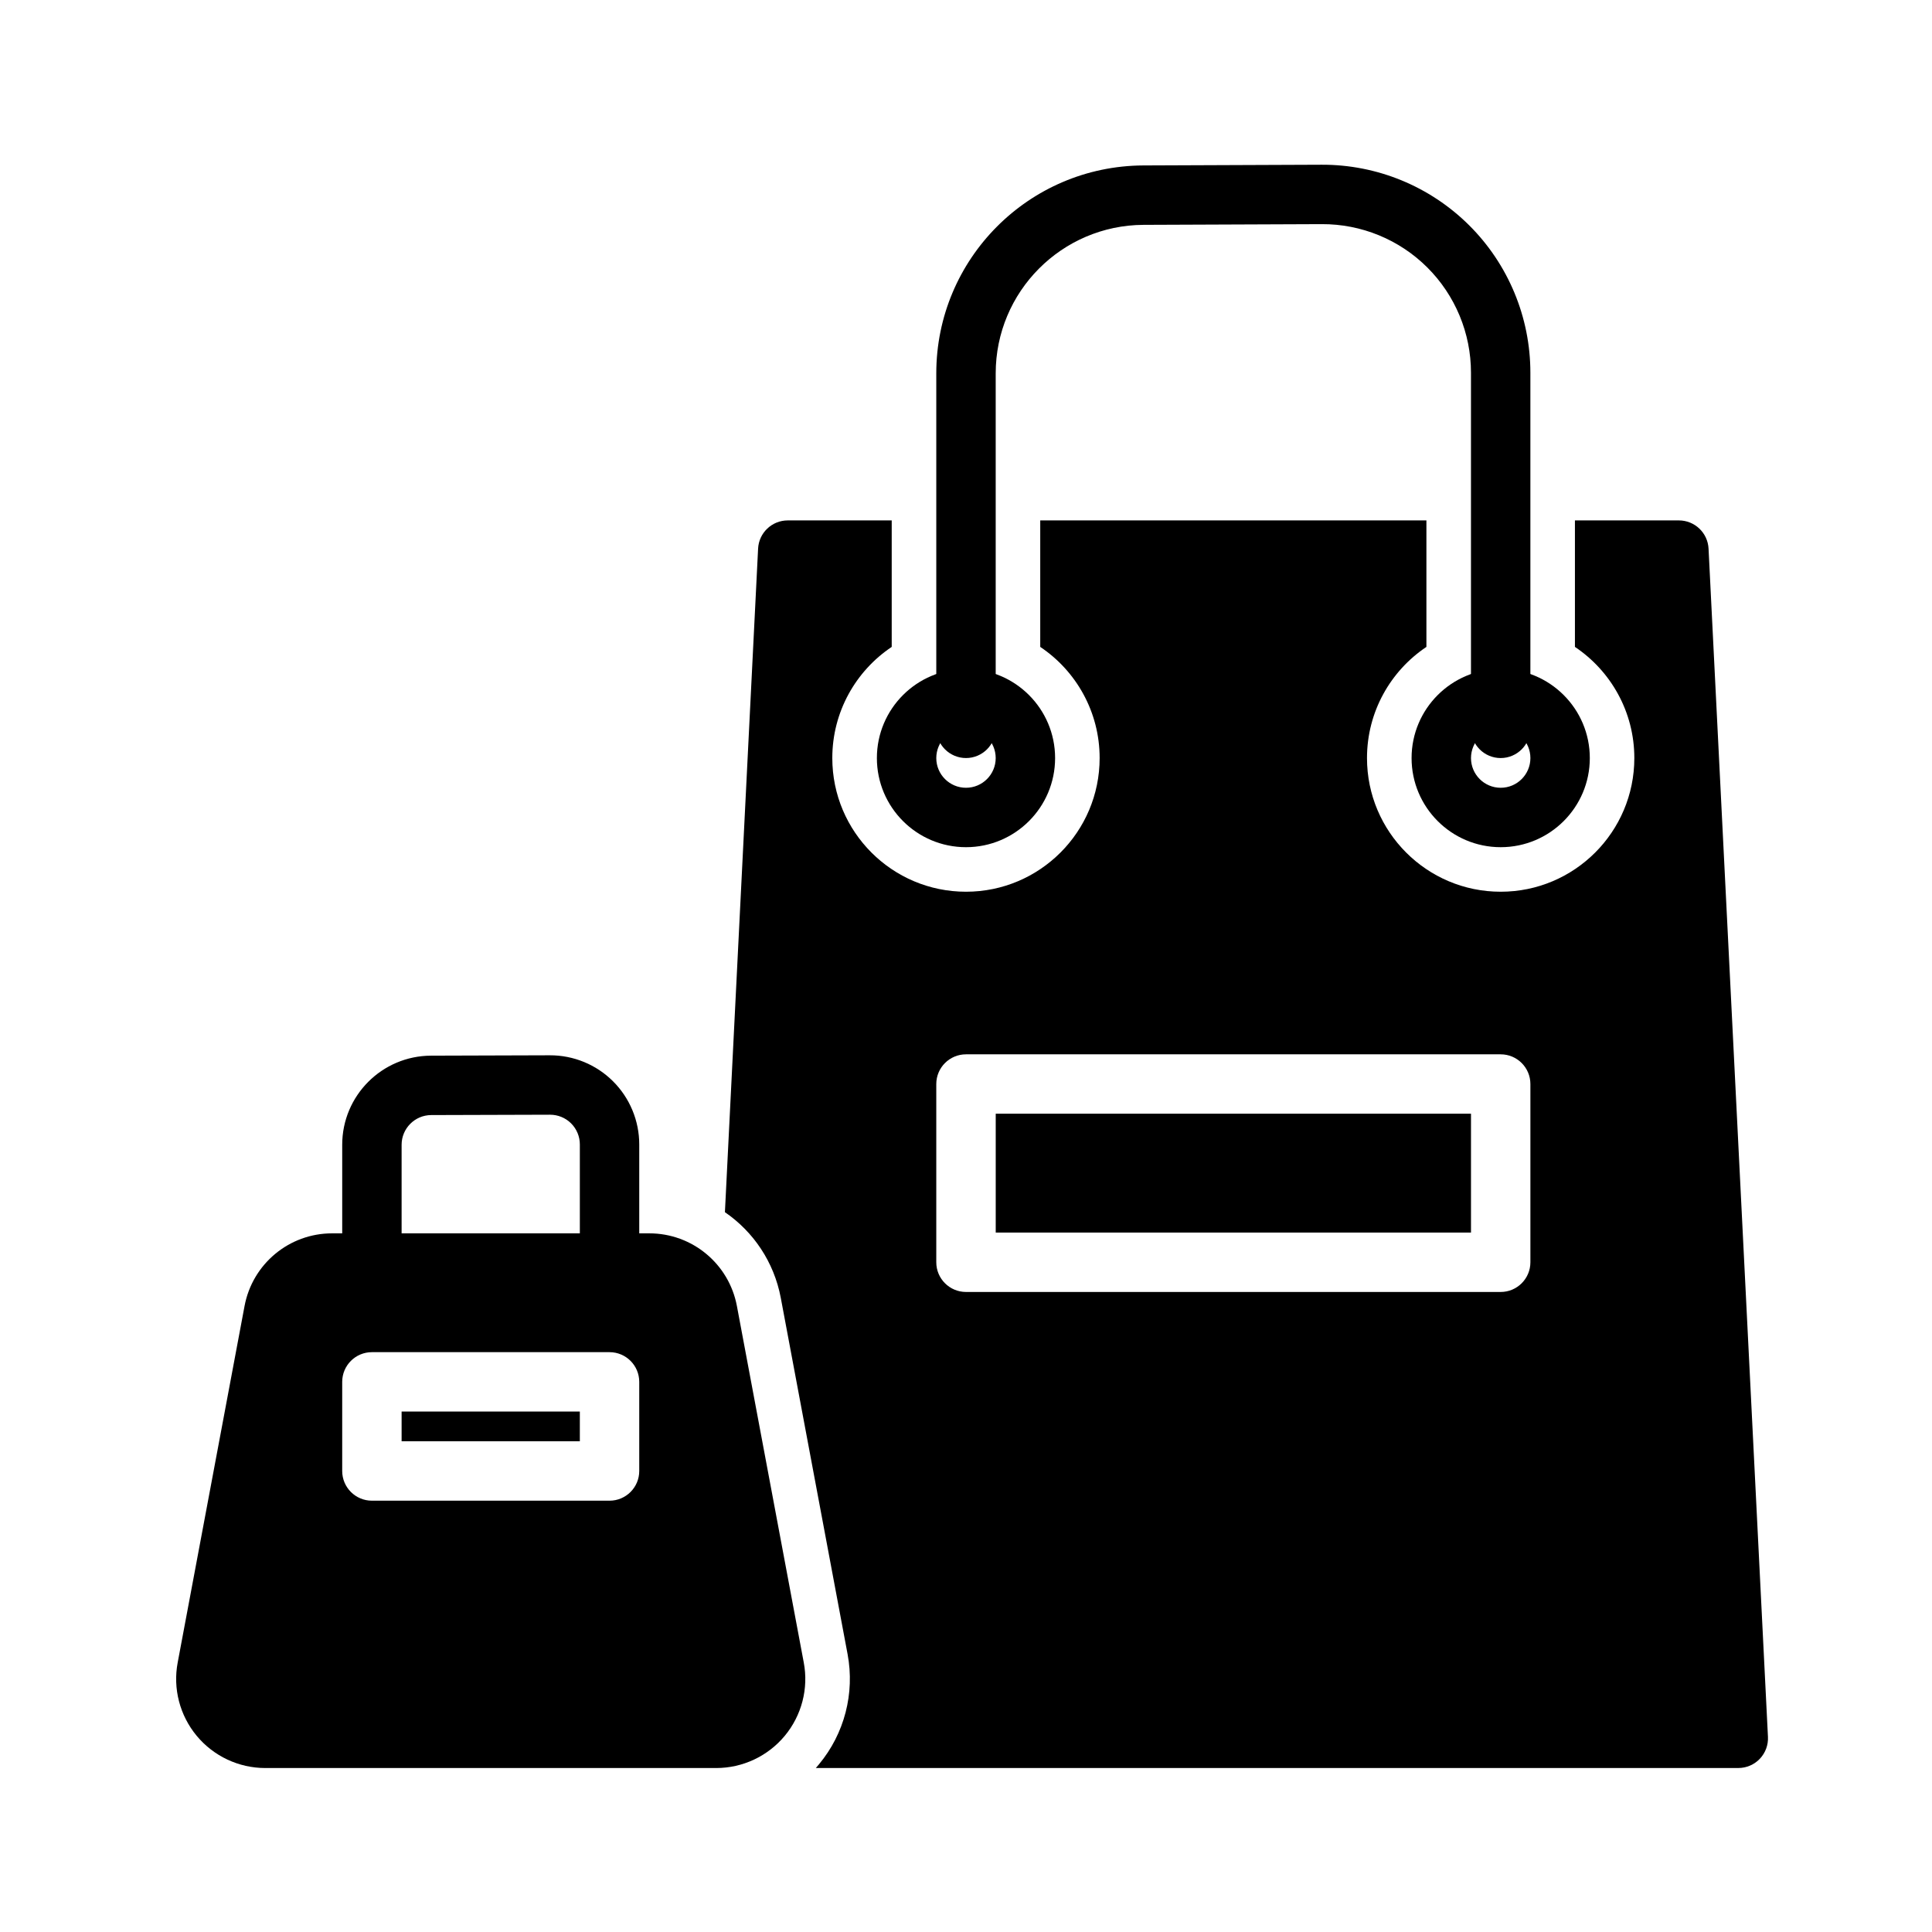
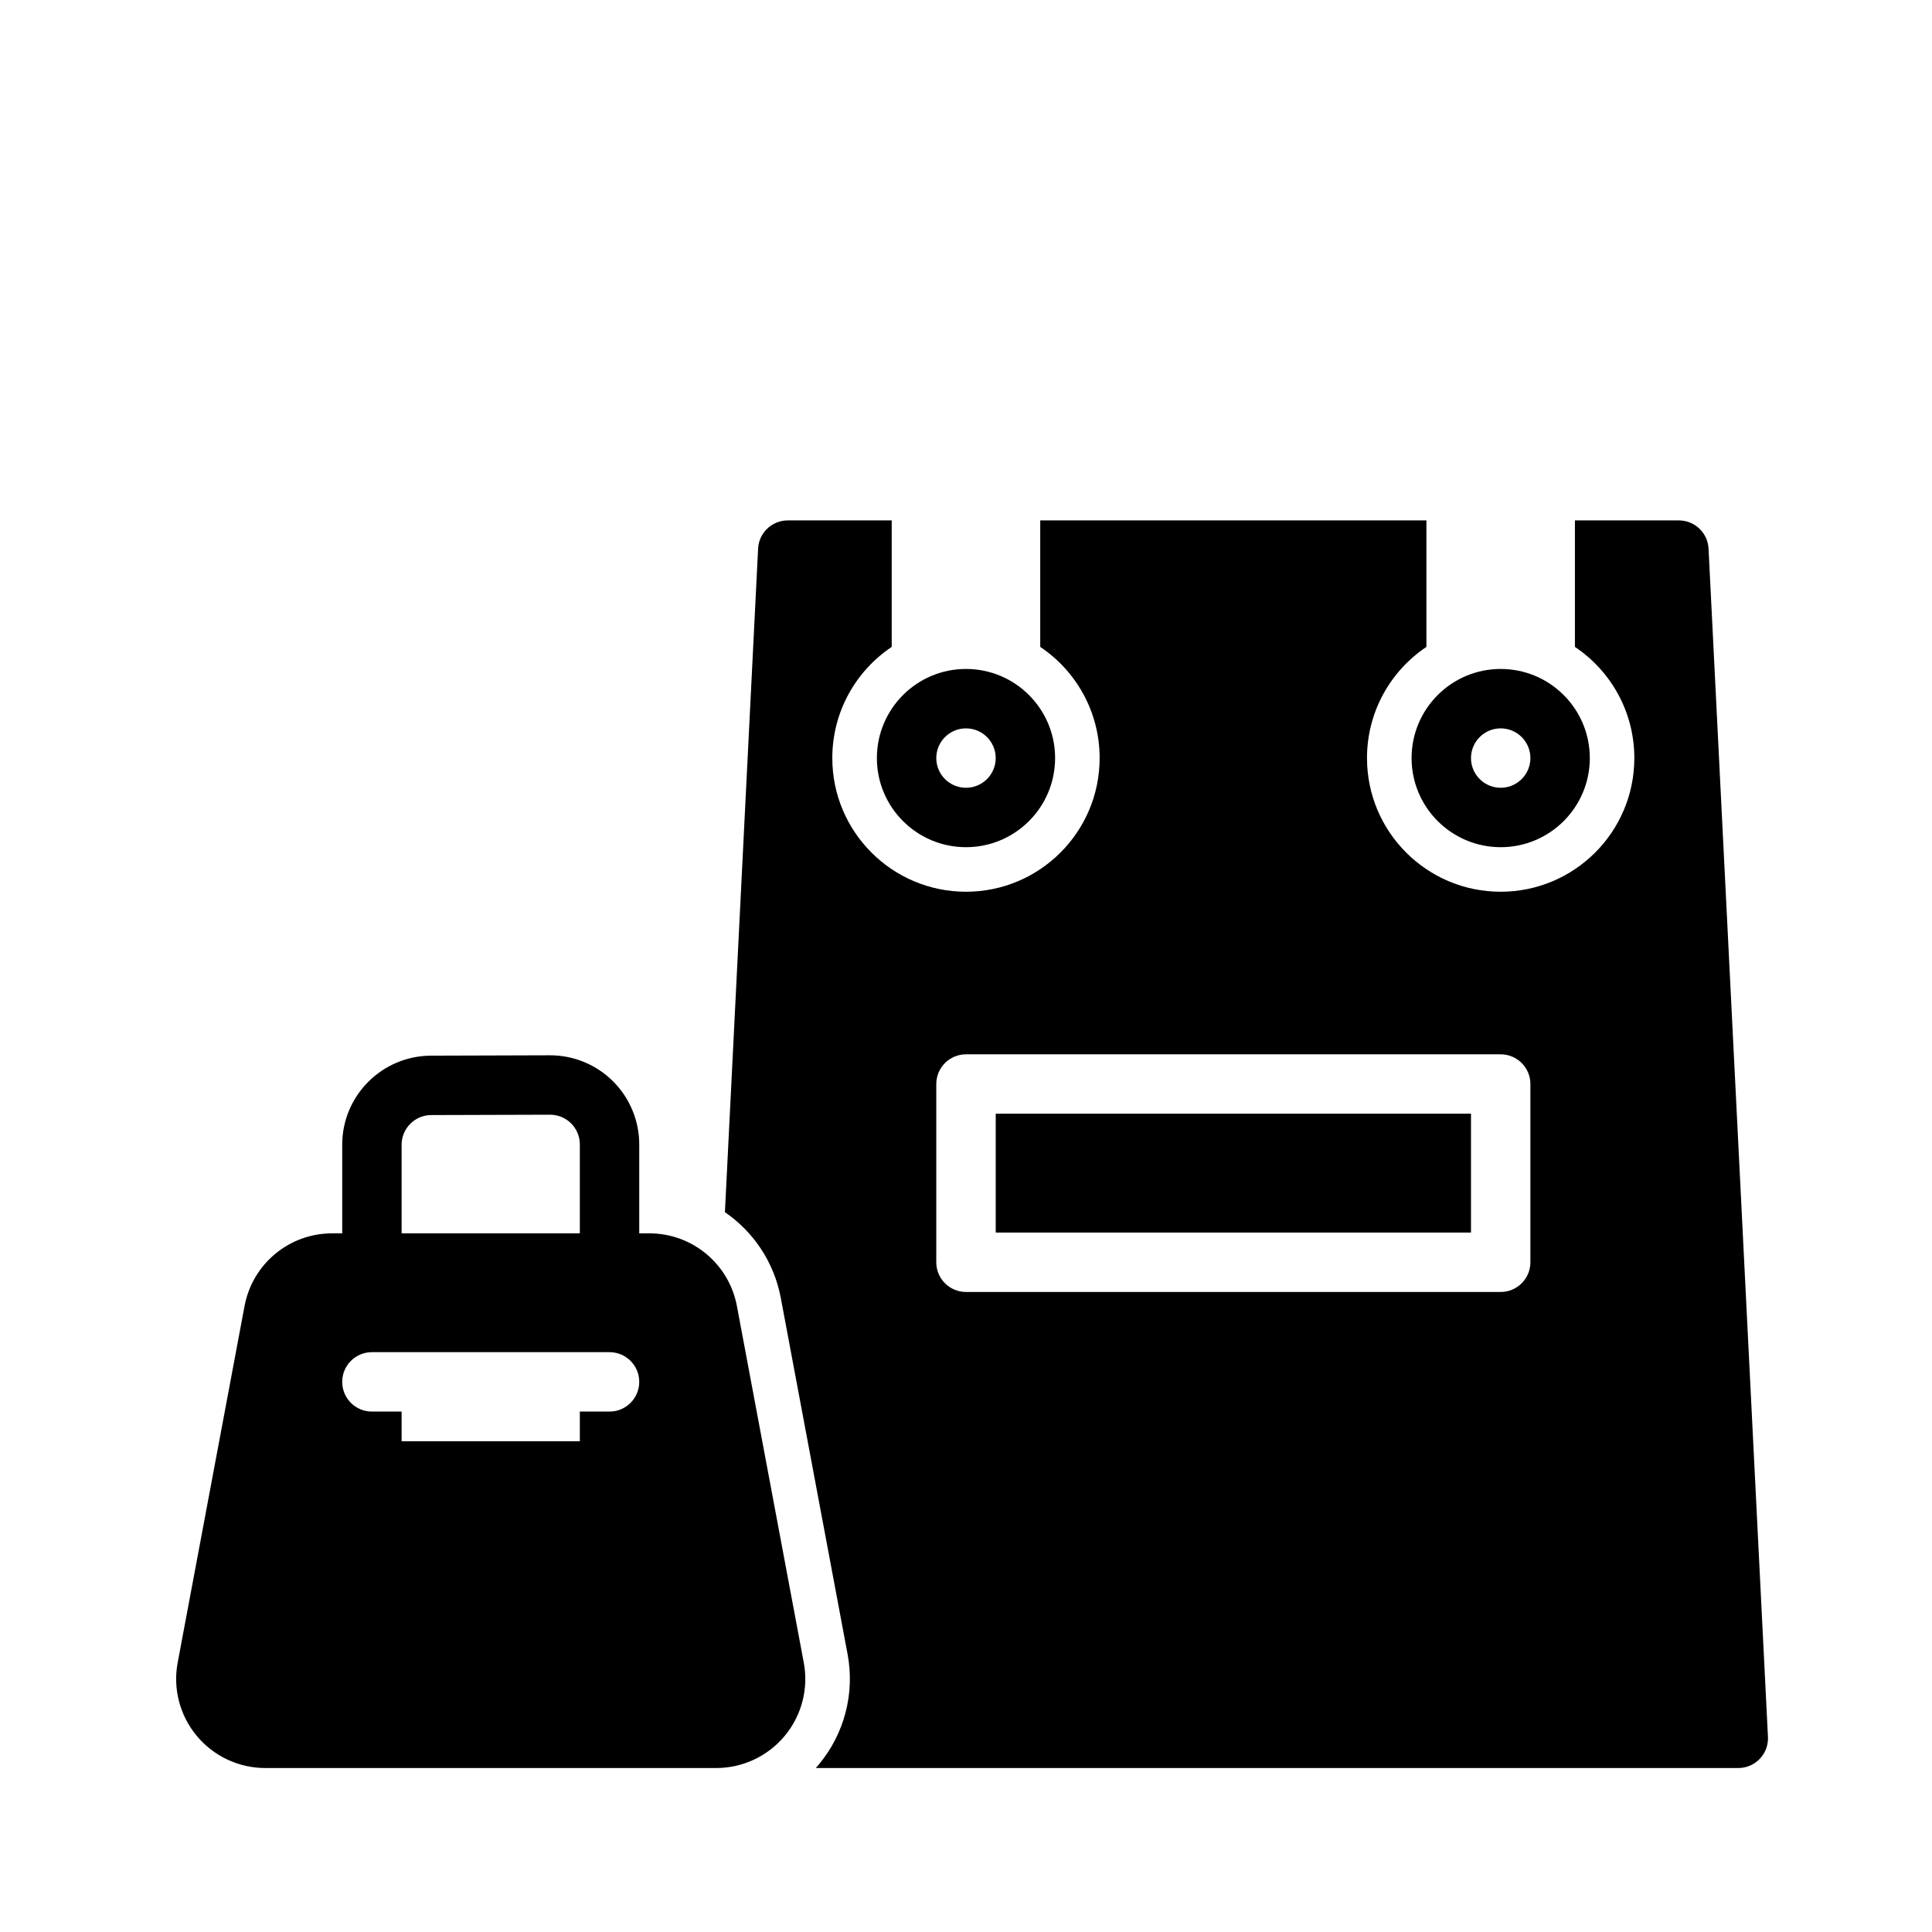
<svg xmlns="http://www.w3.org/2000/svg" fill="#000000" width="800px" height="800px" version="1.1" viewBox="144 144 512 512">
  <g fill-rule="evenodd">
-     <path d="m407.87 337.02v-94.07c0-21.664 17.523-39.266 39.188-39.363l47.23-0.188c10.469-0.047 20.531 4.078 27.945 11.461 7.418 7.387 11.59 17.43 11.59 27.898v94.262c0 4.344 3.523 7.871 7.871 7.871 4.344 0 7.871-3.527 7.871-7.871v-94.262c0-14.656-5.84-28.715-16.215-39.043-10.391-10.344-24.469-16.125-39.125-16.059l-47.23 0.188c-30.34 0.141-54.871 24.766-54.871 55.105v94.07c0 4.344 3.527 7.871 7.875 7.871 4.344 0 7.871-3.527 7.871-7.871z" />
    <path d="m250.43 478.52v-31.145c0-4.328 3.512-7.856 7.84-7.871l31.488-0.094c2.094 0 4.109 0.816 5.59 2.297 1.48 1.48 2.316 3.481 2.316 5.574v31.238c0 4.344 3.523 7.871 7.871 7.871 4.344 0 7.871-3.527 7.871-7.871v-31.238c0-6.266-2.504-12.297-6.941-16.719-4.441-4.441-10.473-6.914-16.754-6.898-9.617 0.031-21.867 0.082-31.488 0.098-13.004 0.047-23.535 10.609-23.535 23.613v31.145c0 4.344 3.523 7.871 7.871 7.871 4.344 0 7.871-3.527 7.871-7.871z" />
    <path d="m541.7 321.28c-13.035 0-23.617 10.582-23.617 23.617 0 13.035 10.582 23.617 23.617 23.617 13.035 0 23.617-10.582 23.617-23.617 0-13.035-10.582-23.617-23.617-23.617zm0 15.746c4.344 0 7.871 3.527 7.871 7.871s-3.527 7.871-7.871 7.871c-4.348 0-7.871-3.527-7.871-7.871s3.523-7.871 7.871-7.871z" />
    <path d="m400 321.28c-13.039 0-23.617 10.582-23.617 23.617 0 13.035 10.578 23.617 23.617 23.617 13.035 0 23.613-10.582 23.613-23.617 0-13.035-10.578-23.617-23.613-23.617zm0 15.746c4.344 0 7.871 3.527 7.871 7.871s-3.527 7.871-7.871 7.871c-4.348 0-7.875-3.527-7.875-7.871s3.527-7.871 7.875-7.871z" />
-     <path d="m339.29 490.12c-2.094-11.18-11.84-19.27-23.207-19.27h-84.074c-11.367 0-21.109 8.09-23.203 19.27l-17.715 94.465c-1.305 6.894 0.551 14.027 5.039 19.43 4.488 5.398 11.148 8.531 18.168 8.531h119.5c7.023 0 13.684-3.133 18.172-8.531 4.484-5.402 6.344-12.535 5.035-19.43zm-25.883 20.09c0-4.344-3.527-7.871-7.871-7.871h-62.977c-4.348 0-7.871 3.527-7.871 7.871v23.617c0 4.344 3.523 7.871 7.871 7.871h62.977c4.344 0 7.871-3.527 7.871-7.871zm-15.742 7.871v7.871h-47.234v-7.871z" />
+     <path d="m339.29 490.12c-2.094-11.18-11.84-19.27-23.207-19.27h-84.074c-11.367 0-21.109 8.09-23.203 19.27l-17.715 94.465c-1.305 6.894 0.551 14.027 5.039 19.43 4.488 5.398 11.148 8.531 18.168 8.531h119.5c7.023 0 13.684-3.133 18.172-8.531 4.484-5.402 6.344-12.535 5.035-19.43zm-25.883 20.09c0-4.344-3.527-7.871-7.871-7.871h-62.977c-4.348 0-7.871 3.527-7.871 7.871c0 4.344 3.523 7.871 7.871 7.871h62.977c4.344 0 7.871-3.527 7.871-7.871zm-15.742 7.871v7.871h-47.234v-7.871z" />
    <path d="m336.11 465.24c7.527 5.164 13.004 13.176 14.801 22.688l17.711 94.465c1.938 10.359-0.836 21.047-7.574 29.156-0.266 0.332-0.551 0.66-0.848 0.992h244.47c2.156 0 4.219-0.883 5.699-2.441 1.496-1.574 2.266-3.668 2.156-5.824l-15.742-314.88c-0.207-4.191-3.672-7.481-7.859-7.481h-27.551v33.52c9.492 6.359 15.742 17.191 15.742 29.457 0 19.555-15.867 35.426-35.422 35.426-19.555 0-35.426-15.871-35.426-35.426 0-12.266 6.25-23.098 15.746-29.457v-33.52h-102.34v33.52c9.492 6.359 15.742 17.191 15.742 29.457 0 19.555-15.871 35.426-35.422 35.426-19.555 0-35.426-15.871-35.426-35.426 0-12.266 6.25-23.098 15.746-29.457v-33.52h-27.555c-4.188 0-7.652 3.289-7.856 7.481zm213.46-33.961c0-4.344-3.527-7.871-7.871-7.871h-141.7c-4.348 0-7.875 3.527-7.875 7.871v47.234c0 4.344 3.527 7.871 7.875 7.871h141.7c4.344 0 7.871-3.527 7.871-7.871zm-15.742 7.871v31.488h-125.95v-31.488z" />
  </g>
</svg>